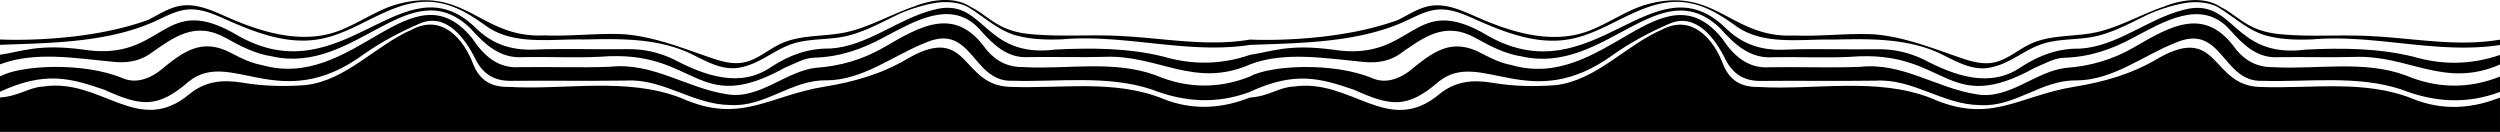
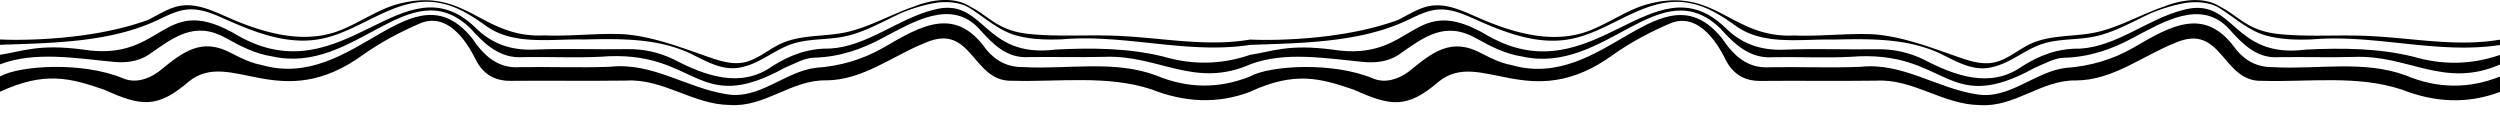
<svg xmlns="http://www.w3.org/2000/svg" id="comp-m2a9jv0m1-top" preserveAspectRatio="xMidYMax slice" data-bbox="-0.001 198.715 1920.002 101.285" viewBox="-0.001 198.715 1920.002 101.285" height="100%" width="100%" data-type="shape">
  <defs>
    <style>#comp-m2a9jv0m1-top { fill: #000000; }</style>
  </defs>
  <g>
    <path d="M144.448 205.99c10.221-.764 20.023 3.669 29.385 7.839 22.217 9.896 46.273 19.051 70.282 15.162 32.546-5.026 59.733-34.91 94.22-27.85 12.939 2.542 24.166 9.754 34.712 17.3 21.211 15.461 50.377 10.014 75.215 10.597 27.052-.643 55.344-1.123 80.558 10.121 12.947 6.132 26.364 14.853 41.304 11.022 13.923-3.061 24.887-13.301 38.303-17.748 12.57-4.166 26.262-3 39.259-5.538 15.687-3.049 29.749-11.368 44.312-18.122l.035-.011s14.54-6.359 29.174-8.2c11.716-1.043 18.952 1.842 21.931 3.42 13.111 7.768 24.344 19.258 39.778 22.581 10.654 2.571 21.973 2.74 32.858 2.347 48.179-4.195 96.187 11.689 144.268 4.29 36.74-1.419 82.154-1.375 118.875-18.061 8.25-3.749 16.414-8.405 25.451-9.08 10.221-.764 20.023 3.669 29.385 7.839 22.217 9.896 46.273 19.051 70.282 15.162 32.546-5.026 59.733-34.91 94.22-27.85 12.939 2.542 24.166 9.754 34.712 17.3 21.211 15.461 50.377 10.014 75.215 10.597 27.052-.643 55.344-1.123 80.558 10.121 12.947 6.132 26.364 14.853 41.304 11.022 13.923-3.061 24.887-13.301 38.304-17.748 12.57-4.166 26.262-3 39.259-5.538 15.687-3.049 29.749-11.368 44.312-18.122l.035-.011s14.54-6.359 29.174-8.2c11.716-1.043 18.952 1.842 21.931 3.42 13.111 7.768 24.344 19.258 39.778 22.581 10.654 2.571 21.973 2.74 32.858 2.347 48.192-4.196 96.212 11.697 144.306 4.285v-4.11c-32.651 5.644-65.737-1.03-98.464-2.661-23.366-1.405-46.972.778-70.301-1.522-25.015-2.262-31.83-13.936-45.955-20.998-17.723-11.558-43.3-.201-43.3-.201v.001a113.713 113.713 0 0 0-8.933 3.34l-.091.039c-14.703 5.887-28.903 13.503-44.381 16.632-16.234 3.269-33.677 1.581-48.746 8.449-9.944 4.532-18.422 12.635-29.176 14.585-8.768 1.59-17.682-1.189-26.106-4.095-21.239-7.33-42.601-15.83-65.207-17.632-20.409-1.041-40.971 1.736-61.43.879-49.307 2.392-60.485-39.534-115.385-23.225-13.649 4.454-25.762 12.79-38.96 18.324-28.929 12.74-61.334 3.167-89.617-9.365-11.206-4.927-23.075-10.418-35.168-8.524-9.057 1.419-16.896 6.812-25.113 10.875-41.638 15.211-93.814 15.936-113.586 15.048v-.017a2.382 2.382 0 0 1-.083.013l-.076-.003v.015c-32.6 5.595-65.631-1.058-98.305-2.686-23.366-1.405-46.972.778-70.301-1.522-25.016-2.262-31.831-13.936-45.955-20.998-17.723-11.558-43.3-.201-43.3-.201v.001a113.713 113.713 0 0 0-8.933 3.34l-.091.039c-14.703 5.887-28.903 13.503-44.381 16.632-16.234 3.269-33.677 1.581-48.746 8.449-9.944 4.532-18.422 12.635-29.176 14.585-8.768 1.59-17.682-1.189-26.106-4.095-21.239-7.33-42.601-15.83-65.207-17.632-20.409-1.041-40.971 1.736-61.43.879-49.307 2.392-60.485-39.534-115.385-23.225-13.649 4.454-25.762 12.79-38.96 18.324-28.929 12.74-61.334 3.167-89.617-9.365-11.206-4.927-23.075-10.418-35.168-8.524-9.057 1.419-16.896 6.812-25.113 10.875-41.747 15.251-94.092 15.94-113.745 15.041v4.11c36.761-1.424 82.235-1.361 118.996-18.066 8.247-3.75 16.411-8.407 25.448-9.082z" />
-     <path d="m1920 300-.004-26.295c-.915.316-1.835.622-2.743.958-21.22 7.865-42.579 8.522-63.626.171-37.659-15.384-78.789-7.724-118.376-9.366-37.507-1.296-30.752-48.464-77.373-22.189-20.023 12.085-41.667 18.305-64.598 22.037-43.198 6.943-64.439 29.215-110.187 8.764-41.952-16.322-88.728-6.003-132.764-8.582-12.986.191-21.714-4.876-26.744-16.832-7.443-20.307-24.445-39.258-47.111-27.255-28.138 12.218-50.3 39.003-81.722 42.701-15.942 1.256-32.416.891-48.147-1.764-15.59-2.63-28.957-1.316-41.251 8.745-39.388 32.869-67.467-12.623-112.09-5.872-11.095.509-18.542 7.413-33.344 8.426v.044c-.863.297-1.729.587-2.585.904-21.223 7.864-42.582 8.521-63.629.17-37.658-15.384-78.789-7.724-118.376-9.366-37.507-1.296-30.752-48.464-77.373-22.189-20.023 12.085-41.667 18.305-64.598 22.037-43.198 6.943-64.438 29.215-110.187 8.764-41.952-16.322-88.728-6.003-132.764-8.582-12.987.191-21.714-4.876-26.744-16.832-7.444-20.307-24.445-39.258-47.111-27.255-28.138 12.218-50.3 39.003-81.722 42.701-15.942 1.256-32.416.891-48.147-1.764-15.59-2.63-28.957-1.316-41.251 8.745-39.388 32.869-67.467-12.623-112.09-5.872-11.095.509-18.541 7.413-33.344 8.426L0 300h1920z" />
    <path d="M1847.806 256.713c-32.094-11.966-67.828-4.576-101.423-6.381-12.04.186-21.246-4.224-28.976-13.465-23.677-33.644-49.626-18.72-79.057-1.471-16.044 9.154-32.998 14.112-51.668 15.45-23.459 2.61-43.616 24.591-68.449 20.323-30.883-4.674-57.161-24.694-89.507-21.128-23.204.923-46.479-.084-69.712.323-17.029 1.169-27.842-9.225-36.652-22.415-46.152-56.213-90.194 41.426-161.598 20.709-7.768-1.374-15.357-4.998-22.45-8.7-23.9-13.136-38.324-.944-56.796 14.05-8.313 5.925-18.066 8.806-27.292 4.865-30.553-12.744-78.736-9.986-94.306-1.416v.051c-24.06 9.519-47.949 9.199-72.033-.862-32.094-11.966-67.828-4.576-101.423-6.381-12.04.186-21.246-4.224-28.976-13.465-23.677-33.644-49.626-18.72-79.057-1.471-16.044 9.154-32.998 14.112-51.669 15.45-23.459 2.61-43.616 24.591-68.449 20.323-30.883-4.674-57.161-24.694-89.507-21.128-23.204.923-46.479-.084-69.712.323-17.029 1.169-27.842-9.225-36.652-22.415-46.153-56.213-90.195 41.426-161.598 20.709-7.768-1.374-15.357-4.998-22.45-8.7-23.9-13.136-38.325-.944-56.796 14.05-8.313 5.925-18.066 8.806-27.292 4.865C63.752 246.06 15.57 248.818 0 257.388l.001 11.781c34.719-16.008 54.011-10.464 79.978-1.577 28.02 12.585 40.658 14.858 65.07-6.296 32.249-25.857 69.925 26.114 134.101-20.745 13.237-9.327 27.852-17.146 42.744-23.552 20.493-9.276 35.53 11.179 43.56 27.734 5.734 10.959 14.324 16.191 26.85 16.072 29.561-.282 59.13.203 88.688-.209 28.43-1.574 51.33 18.459 79.576 18.759 27.001 1.862 47.269-19.445 73.937-18.921 28.361-.109 51.142-19.056 76.503-29.003 35.929-15.475 35.529 30.571 66.623 29.307 35.318 1.026 72.615-4.561 106.627 6.588 25.658 10.056 50.619 11.406 75.821 1.901v-.061c34.618-15.918 53.893-10.379 79.82-1.505 28.02 12.585 40.658 14.858 65.07-6.296 32.249-25.857 69.926 26.114 134.101-20.745 13.237-9.327 27.852-17.146 42.744-23.552 20.493-9.276 35.53 11.179 43.56 27.734 5.735 10.959 14.324 16.191 26.85 16.072 29.561-.282 59.13.203 88.688-.209 28.43-1.574 51.33 18.459 79.576 18.759 27.001 1.862 47.269-19.445 73.937-18.921 28.361-.109 51.142-19.056 76.503-29.003 35.929-15.475 35.529 30.571 66.623 29.307 35.318 1.026 72.615-4.561 106.627 6.588 25.658 10.056 50.619 11.406 75.821 1.901v-11.781c-24.114 9.582-48.055 9.281-72.193-.802z" />
    <path d="M1853.445 242.265c-26.751-6.627-55.257-6.825-82.702-5.435-56.99 7.266-54.165-41.425-94.094-30.466-27.393 6.976-50.917 28.132-79.383 29.716-16.808-.295-30.959 5.076-44.698 13.861-23.99 16.885-51.446 6.903-75.044-5.467-11.355-5.473-23.134-8.15-35.842-7.948-23.747.379-47.534-.619-71.248.342-18.129.735-32.932-4.35-45.776-17.255-55.237-52.51-100.714 52.279-181.496 6.808-59.388-35.695-55.76 20.675-119.595 10.407-34.288-4.536-46.423 1.497-63.643 4.026v.044c-22.063 7.51-43.945 7.841-66.397 1.299-26.751-6.627-55.257-6.825-82.702-5.435-56.99 7.266-54.165-41.425-94.094-30.466-27.393 6.976-50.917 28.132-79.383 29.716-16.808-.295-30.959 5.076-44.698 13.861-23.989 16.885-51.446 6.903-75.044-5.467-11.355-5.473-23.134-8.15-35.842-7.948-23.747.379-47.534-.619-71.248.342-18.129.735-32.932-4.35-45.777-17.255-55.237-52.51-100.714 52.279-181.496 6.808-59.388-35.695-55.76 20.675-119.595 10.407-34.288-4.536-46.423 1.497-63.643 4.026L0 248.121c27.06-10.281 58.491-4.572 87.636-1.862 9.404.825 18.181-.297 26.227-5.286 19.849-13.921 35.818-26.479 59.9-12.918 10.823 6.093 22.602 12.074 34.901 13.895 64.488 14.834 105.683-66.319 152.477-21.632 11.09 12.395 22.898 23.606 40.813 22.261 19.708-.37 39.47.708 59.136-.283 75.103-6.133 72.776 46.458 141.591 8.471 7.39-3.033 14.97-7.573 22.557-7.764 19.339-.489 36.522-6.348 53.221-15.422 22.76-11.906 52.204-30.241 73.801-6.452 10.287 11.547 21.176 22.625 37.972 21.423 19.205-.289 38.43.339 57.626-.18 41.863-1.818 69.151 24.652 112.222 5.807v-.048c27.024-10.198 58.388-4.509 87.476-1.804 9.404.825 18.181-.297 26.227-5.286 19.849-13.921 35.818-26.479 59.9-12.918 10.823 6.093 22.602 12.074 34.901 13.895 64.488 14.834 105.683-66.319 152.477-21.632 11.09 12.395 22.898 23.606 40.813 22.261 19.708-.37 39.469.708 59.136-.283 75.103-6.133 72.776 46.458 141.591 8.471 7.39-3.033 14.97-7.573 22.557-7.764 19.338-.489 36.522-6.348 53.221-15.422 22.76-11.906 52.203-30.241 73.801-6.452 10.287 11.547 21.176 22.625 37.972 21.423 19.206-.289 38.43.339 57.627-.18 41.863-1.818 69.151 24.652 112.222 5.807v-7.335c-22.118 7.564-44.051 7.911-66.556 1.353z" />
  </g>
</svg>